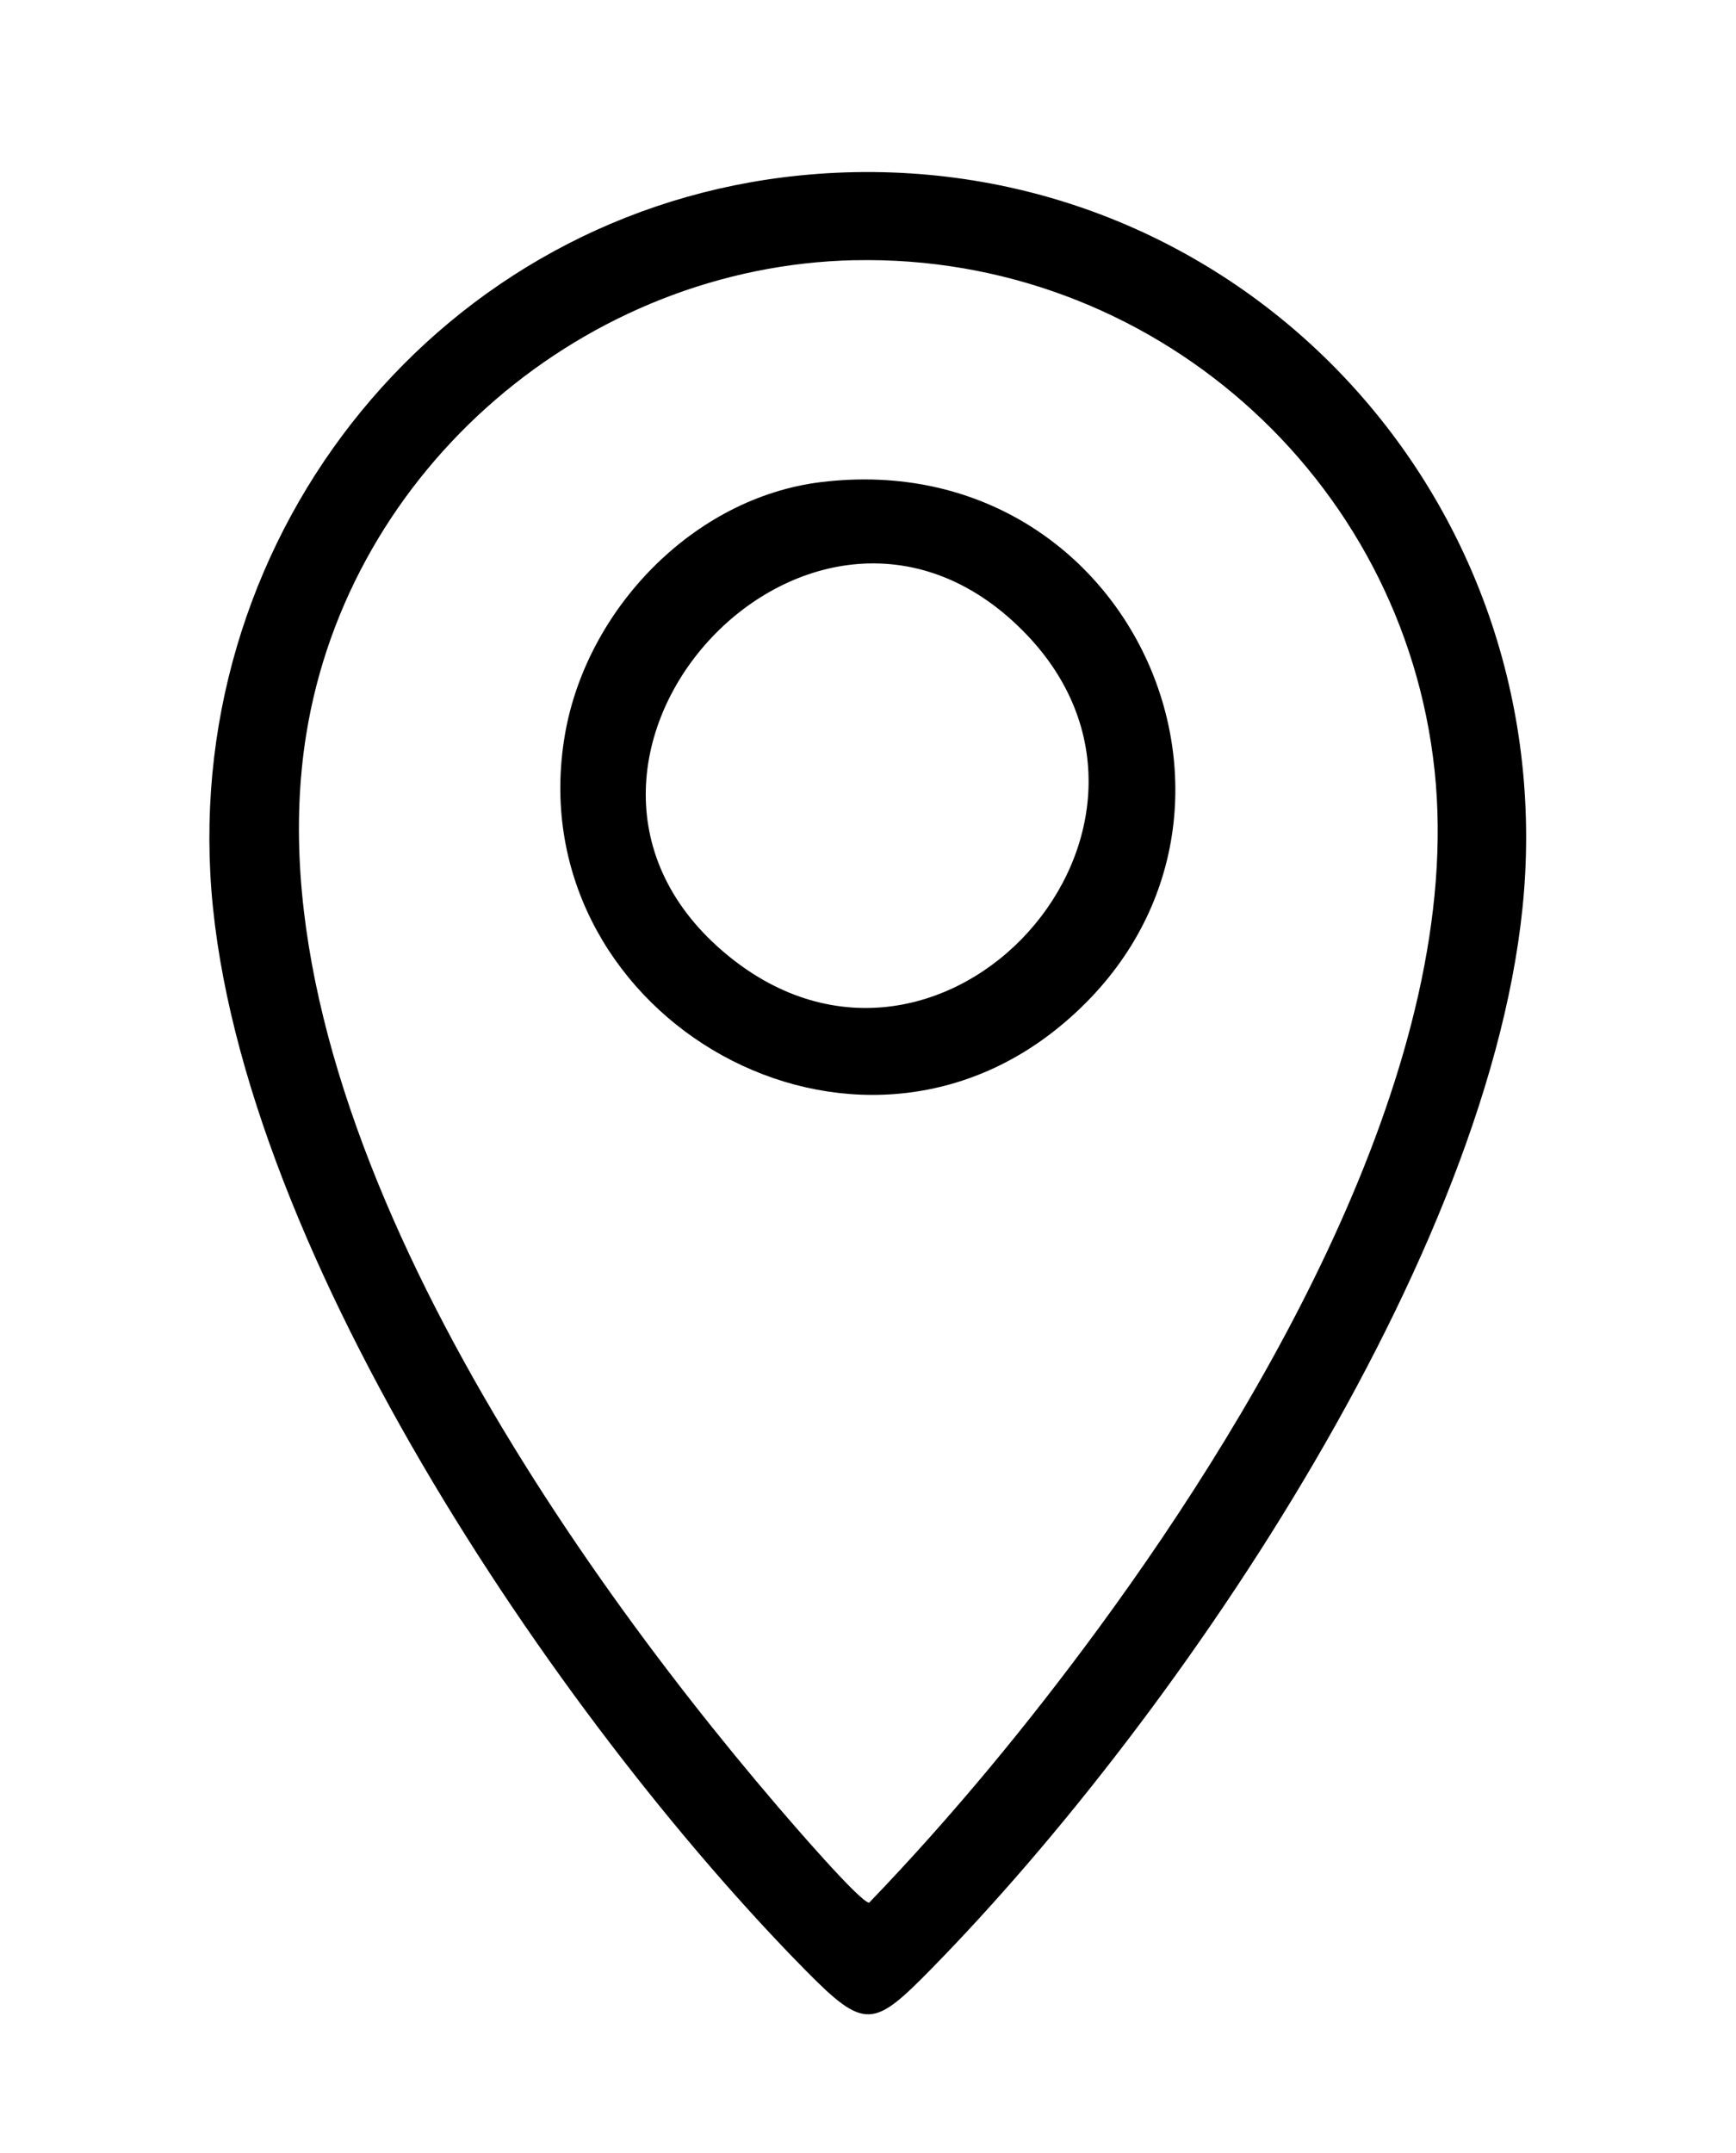
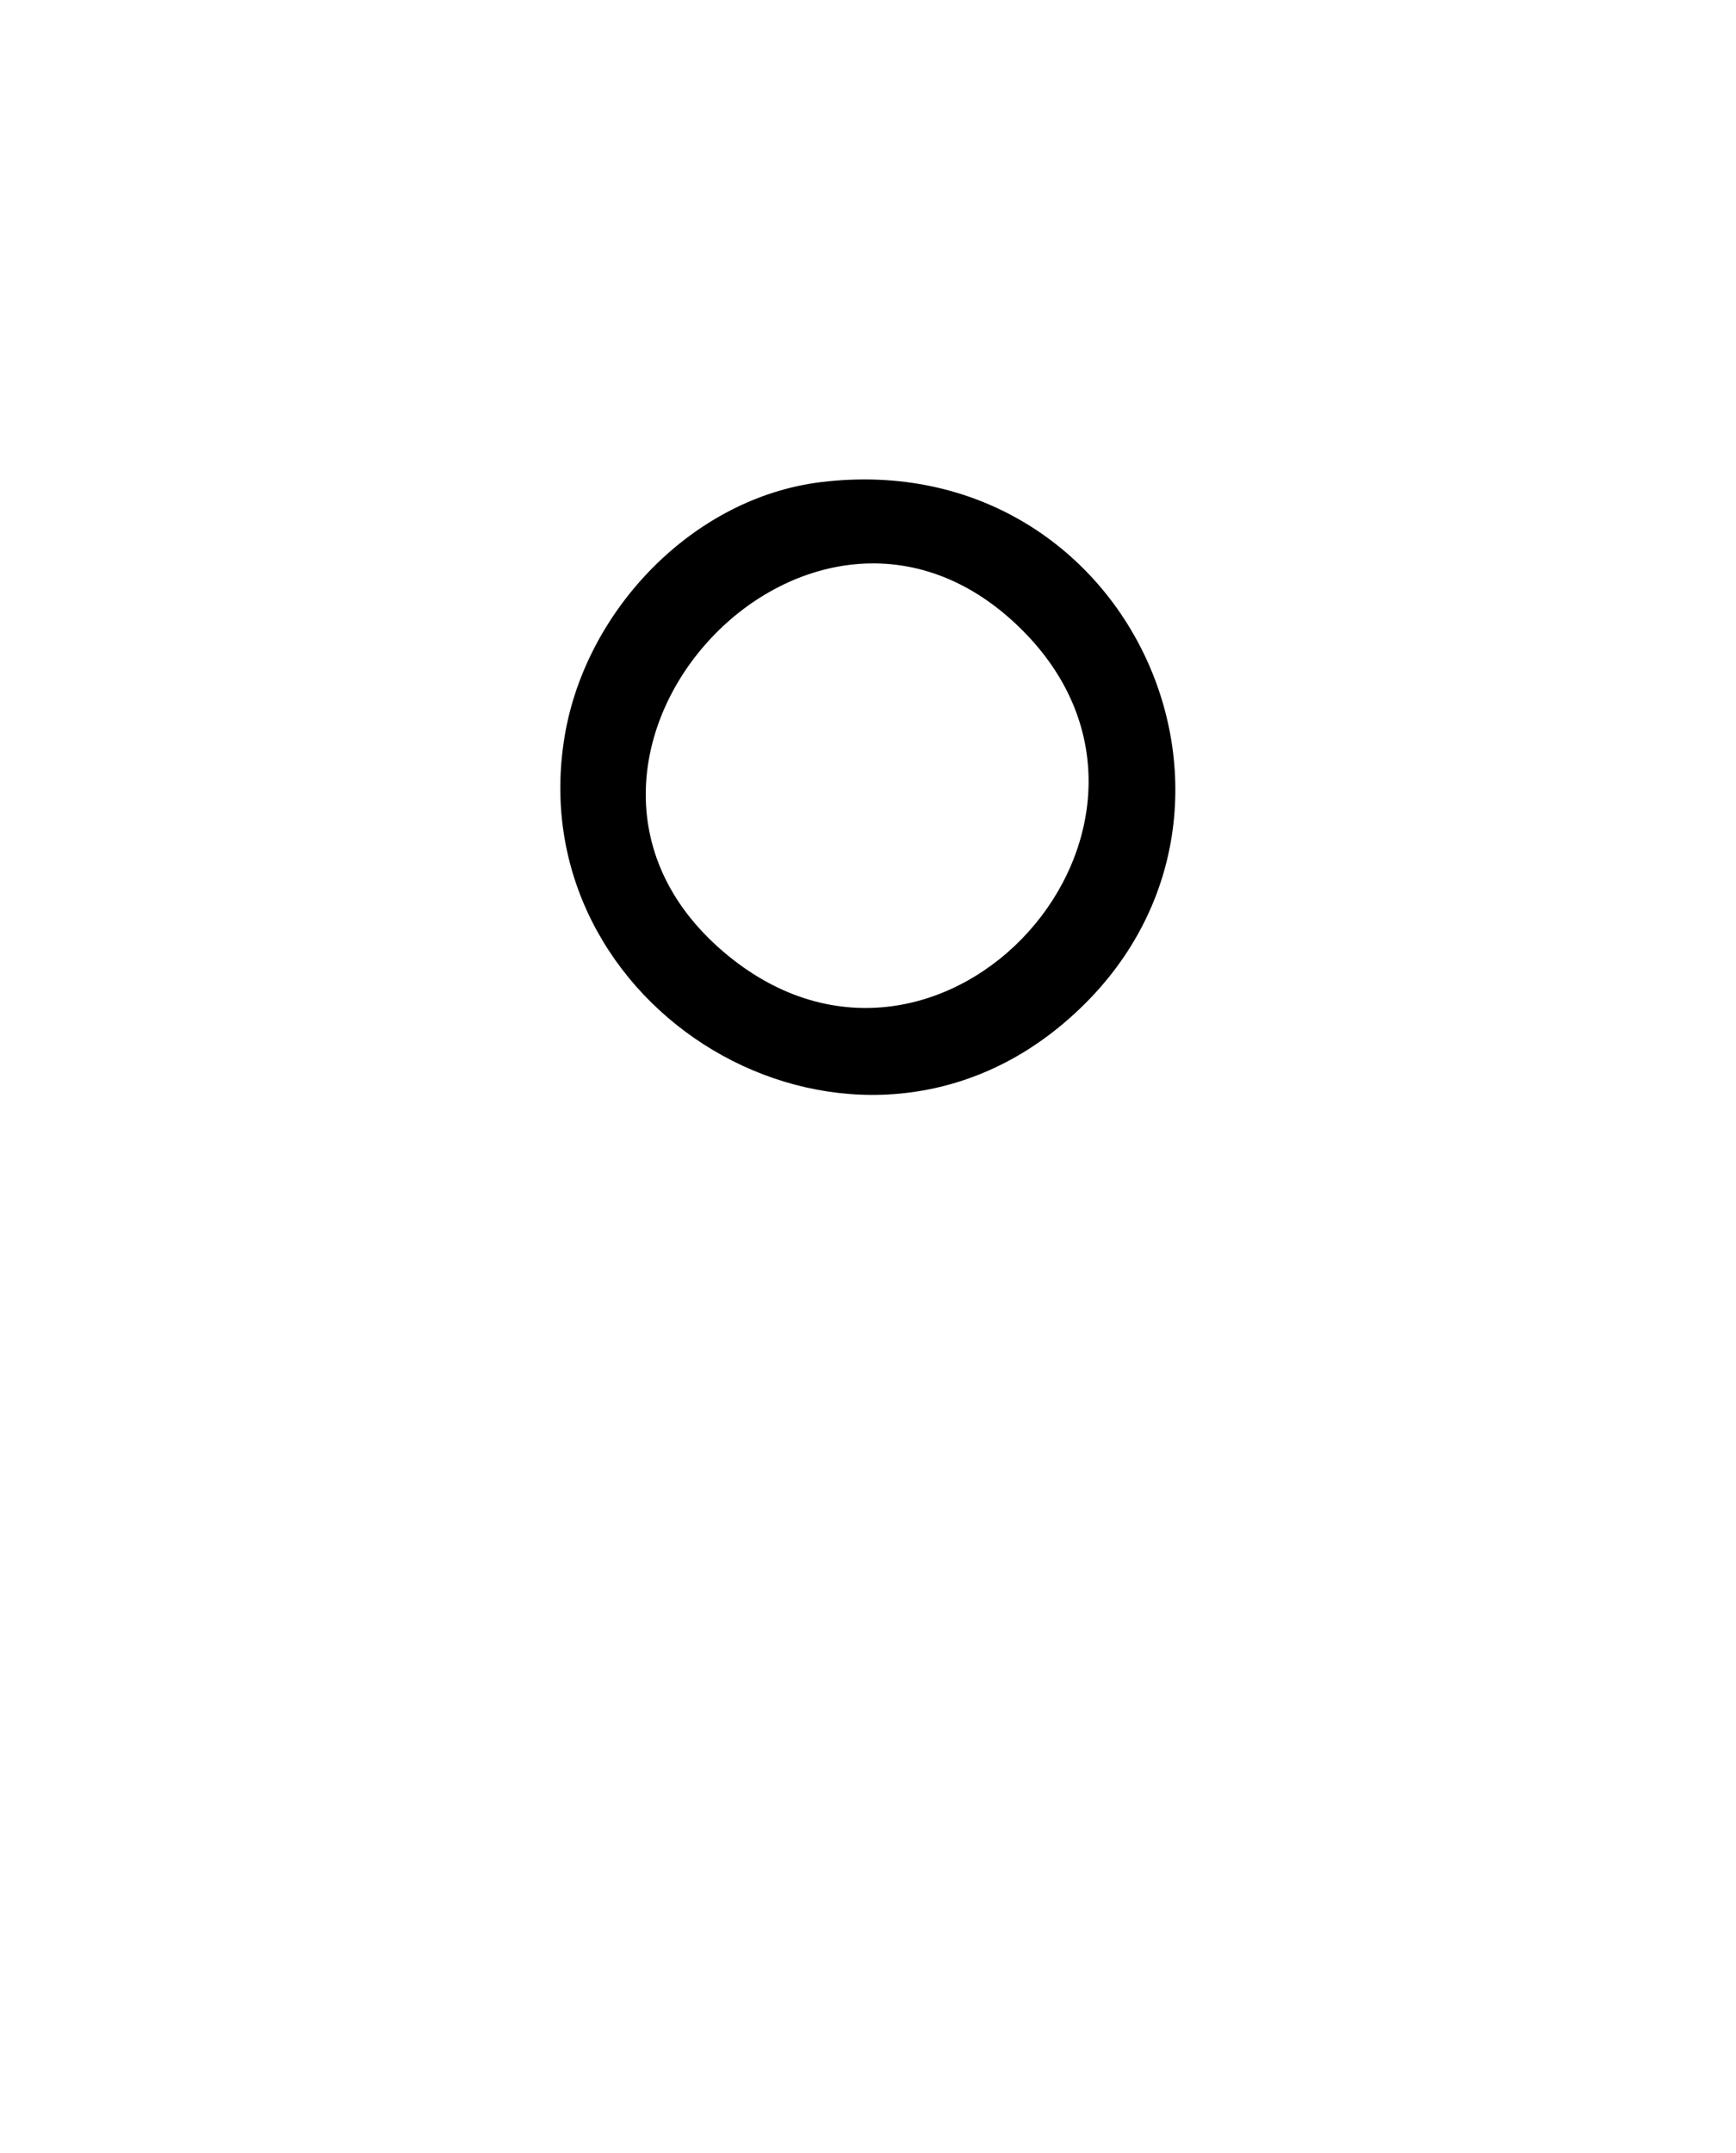
<svg xmlns="http://www.w3.org/2000/svg" id="_Слой_1" data-name="Слой_1" version="1.1" viewBox="0 0 527.44 653.94">
  <g id="bxSkmr.tif">
    <g>
-       <path d="M248.41,52.82c122.06-8.95,221.35,90.9,214.98,212.54-5.76,109.96-104.7,255.55-180.38,332.68-17.54,17.88-20.18,18.83-38.12.64-75.95-77.01-175.2-223.24-180.99-333.31-5.73-109.06,74.81-204.5,184.51-212.54ZM259.64,79.04c-81.8,1.74-153.68,63.29-166.62,144.19-17.64,110.25,74.64,245.37,143.2,325.45,3.4,3.97,25.49,29.69,27.88,29.28,25.14-26.12,48.48-54.44,69.93-83.69,50.12-68.36,111.14-172.55,101.84-260.15-9.5-89.44-86.31-156.99-176.23-155.07Z" />
      <path d="M249.64,146.43c95.84-11.49,145.86,105.53,72.01,165.67-65.86,53.63-164.28-5.65-150.02-88.89,6.52-38.03,39.03-72.11,78.01-76.78ZM310.63,191.46c-64.64-64.73-160.26,40.86-89.44,98.83,65.19,53.36,148.44-39.75,89.44-98.83Z" />
    </g>
  </g>
</svg>